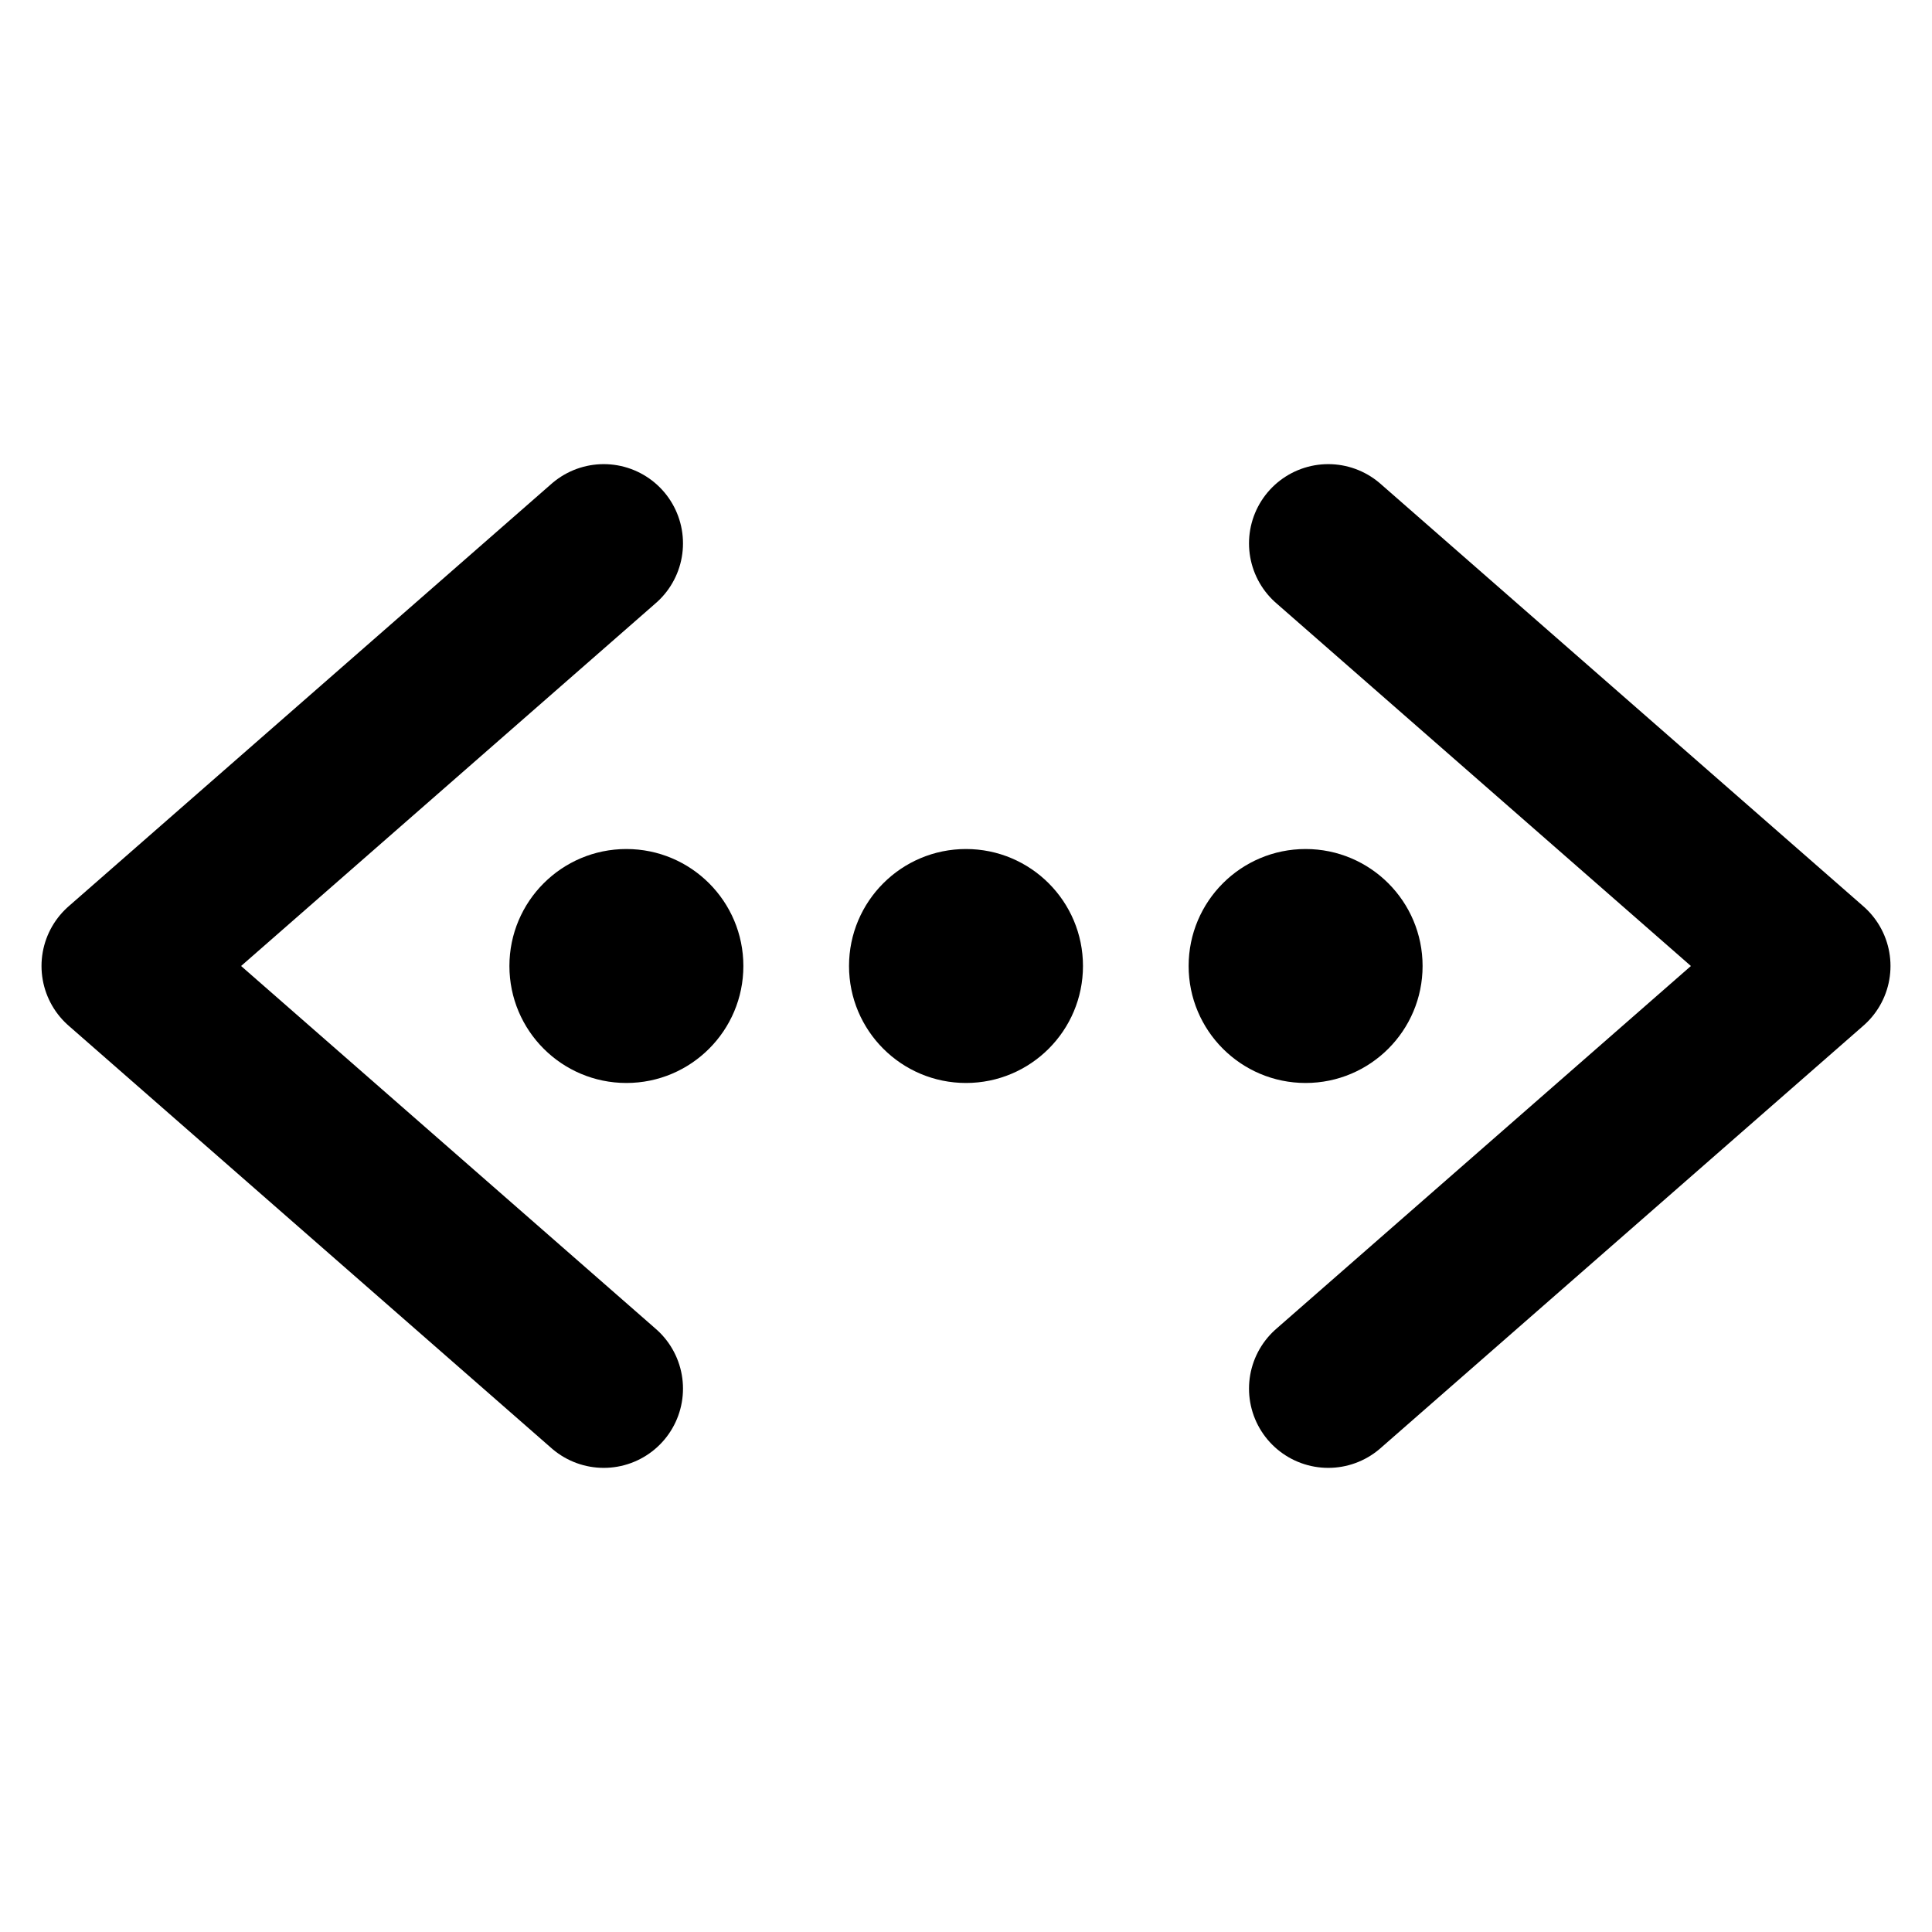
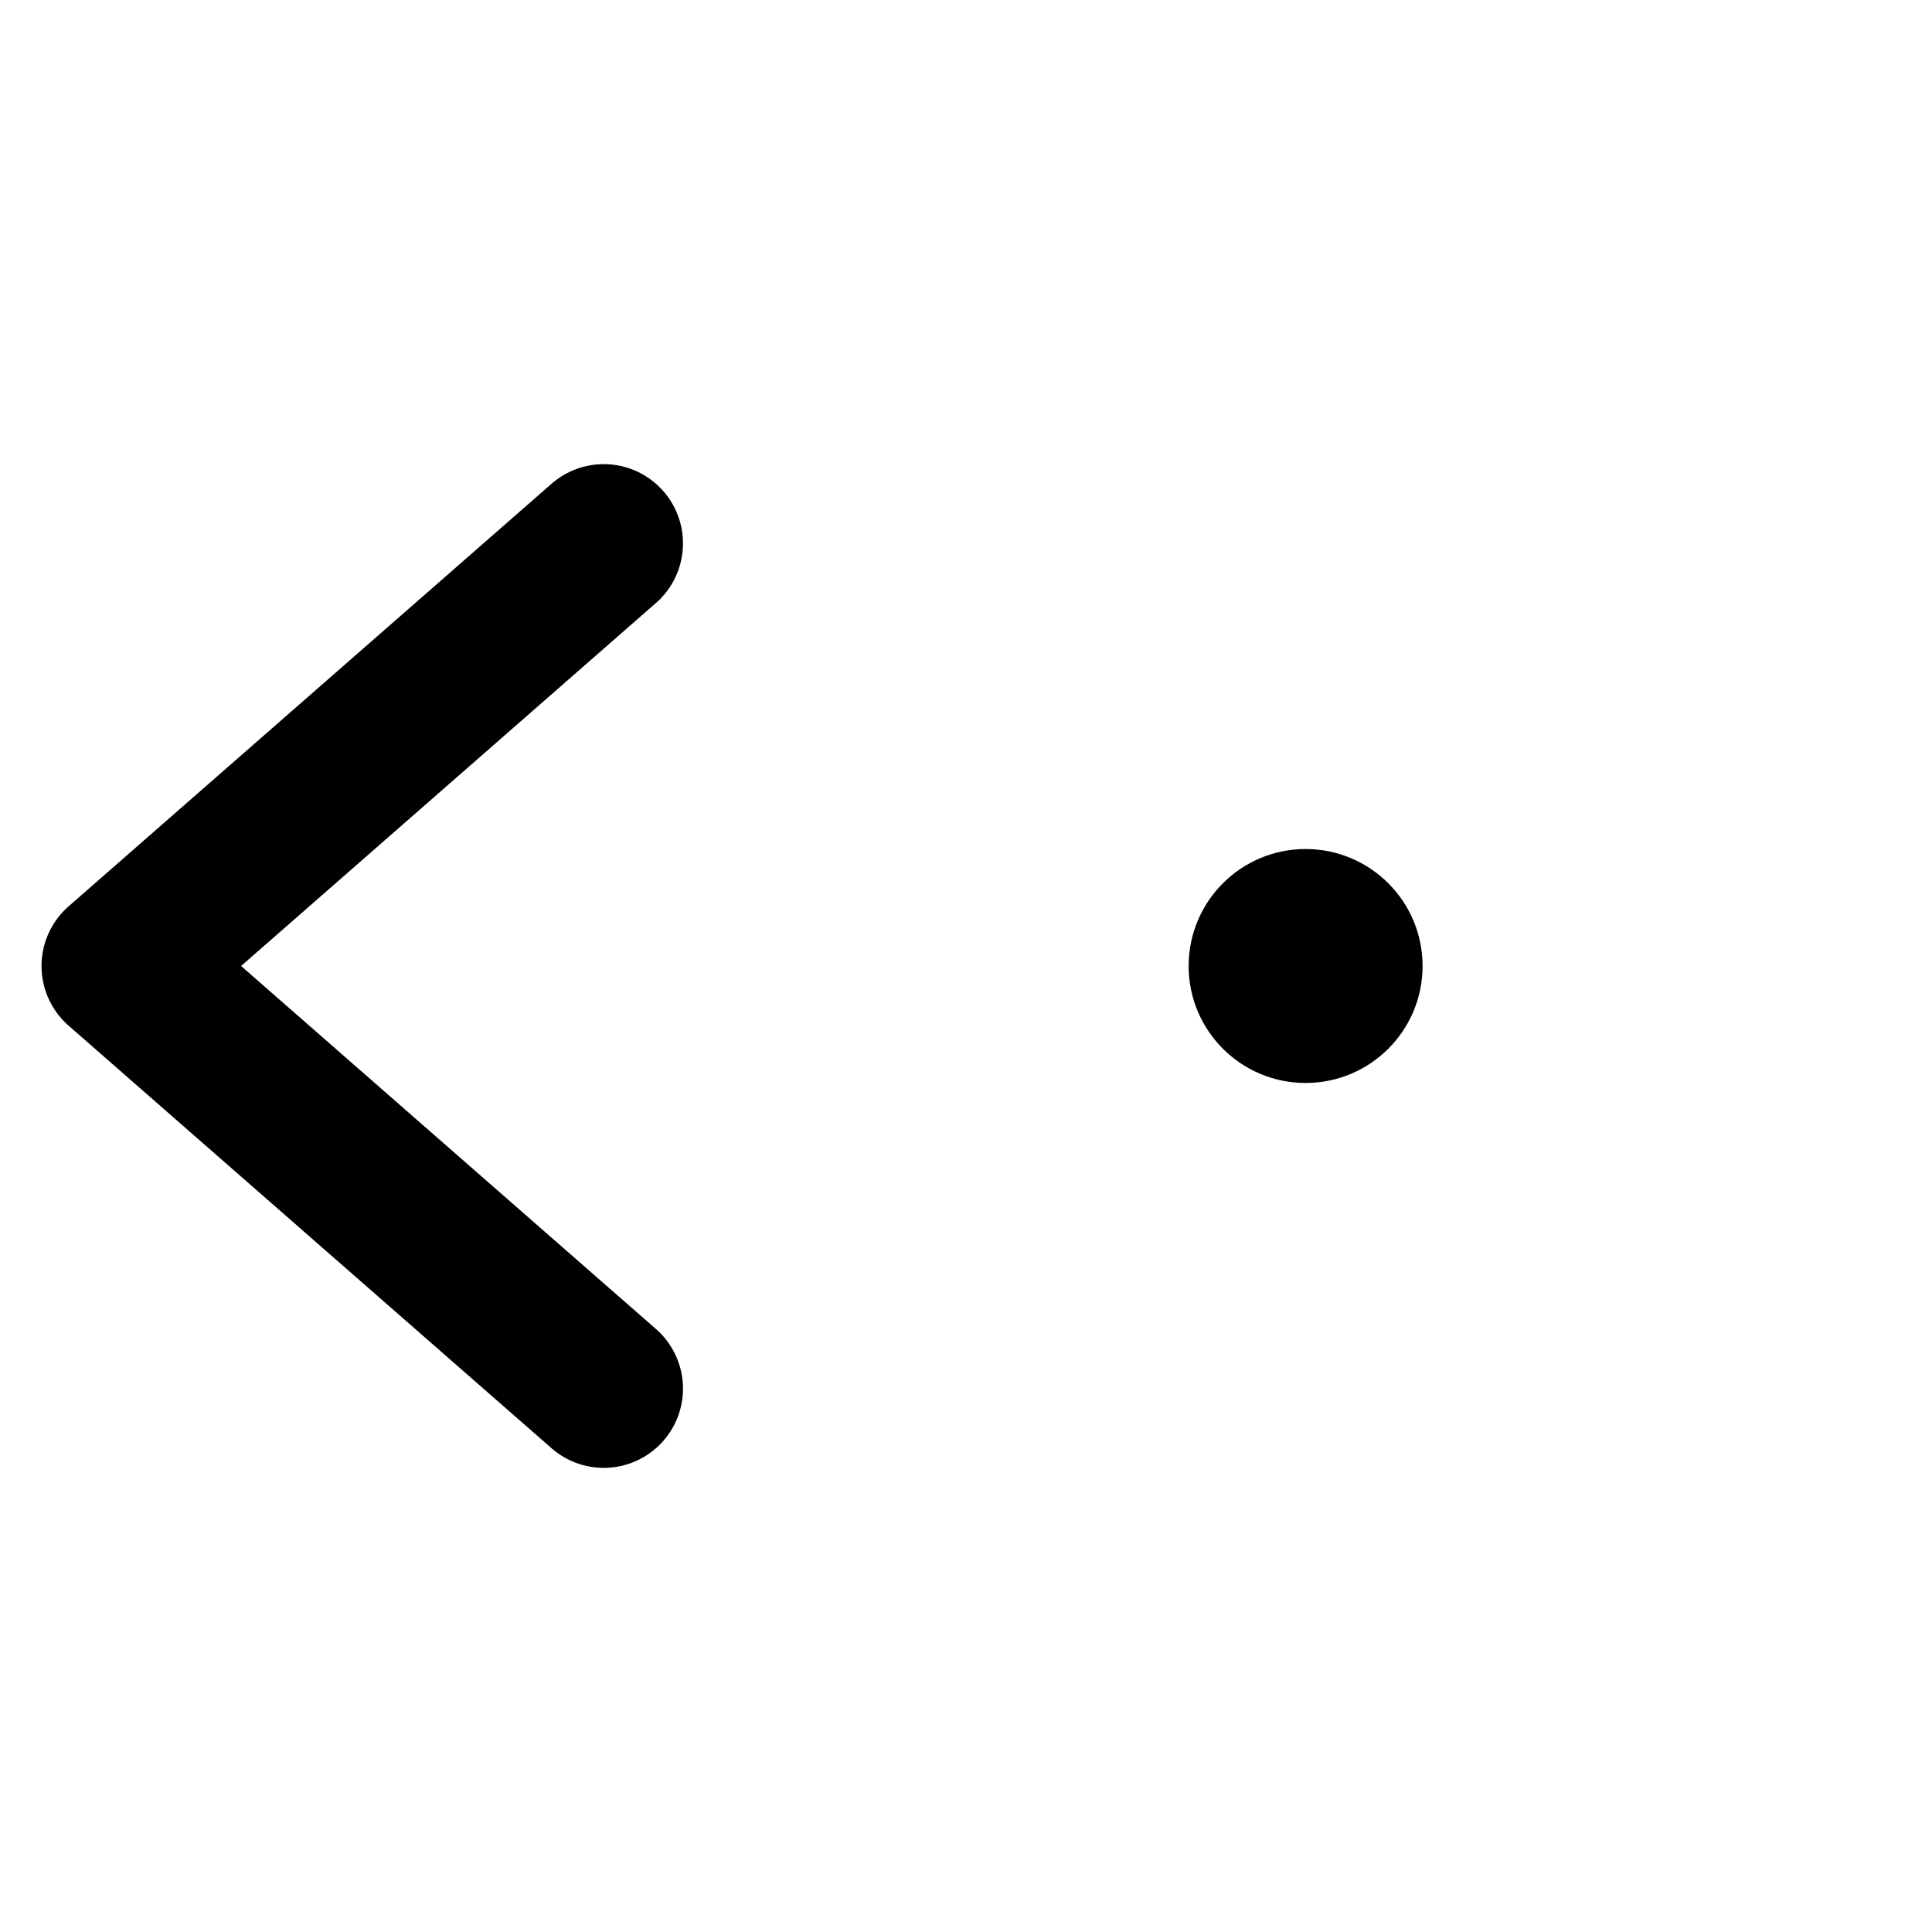
<svg xmlns="http://www.w3.org/2000/svg" class="ionicon" viewBox="0 0 512 512">
  <title>Code Working</title>
-   <circle cx="256" cy="256" r="26" stroke="currentColor" stroke-miterlimit="10" stroke-width="10" />
  <circle cx="346" cy="256" r="26" stroke="currentColor" stroke-miterlimit="10" stroke-width="10" />
-   <circle cx="166" cy="256" r="26" stroke="currentColor" stroke-miterlimit="10" stroke-width="10" />
-   <path fill="none" stroke="currentColor" stroke-linecap="round" stroke-linejoin="round" stroke-width="42" d="M160 368L32 256l128-112M352 368l128-112-128-112" />
+   <path fill="none" stroke="currentColor" stroke-linecap="round" stroke-linejoin="round" stroke-width="42" d="M160 368L32 256l128-112M352 368" />
</svg>